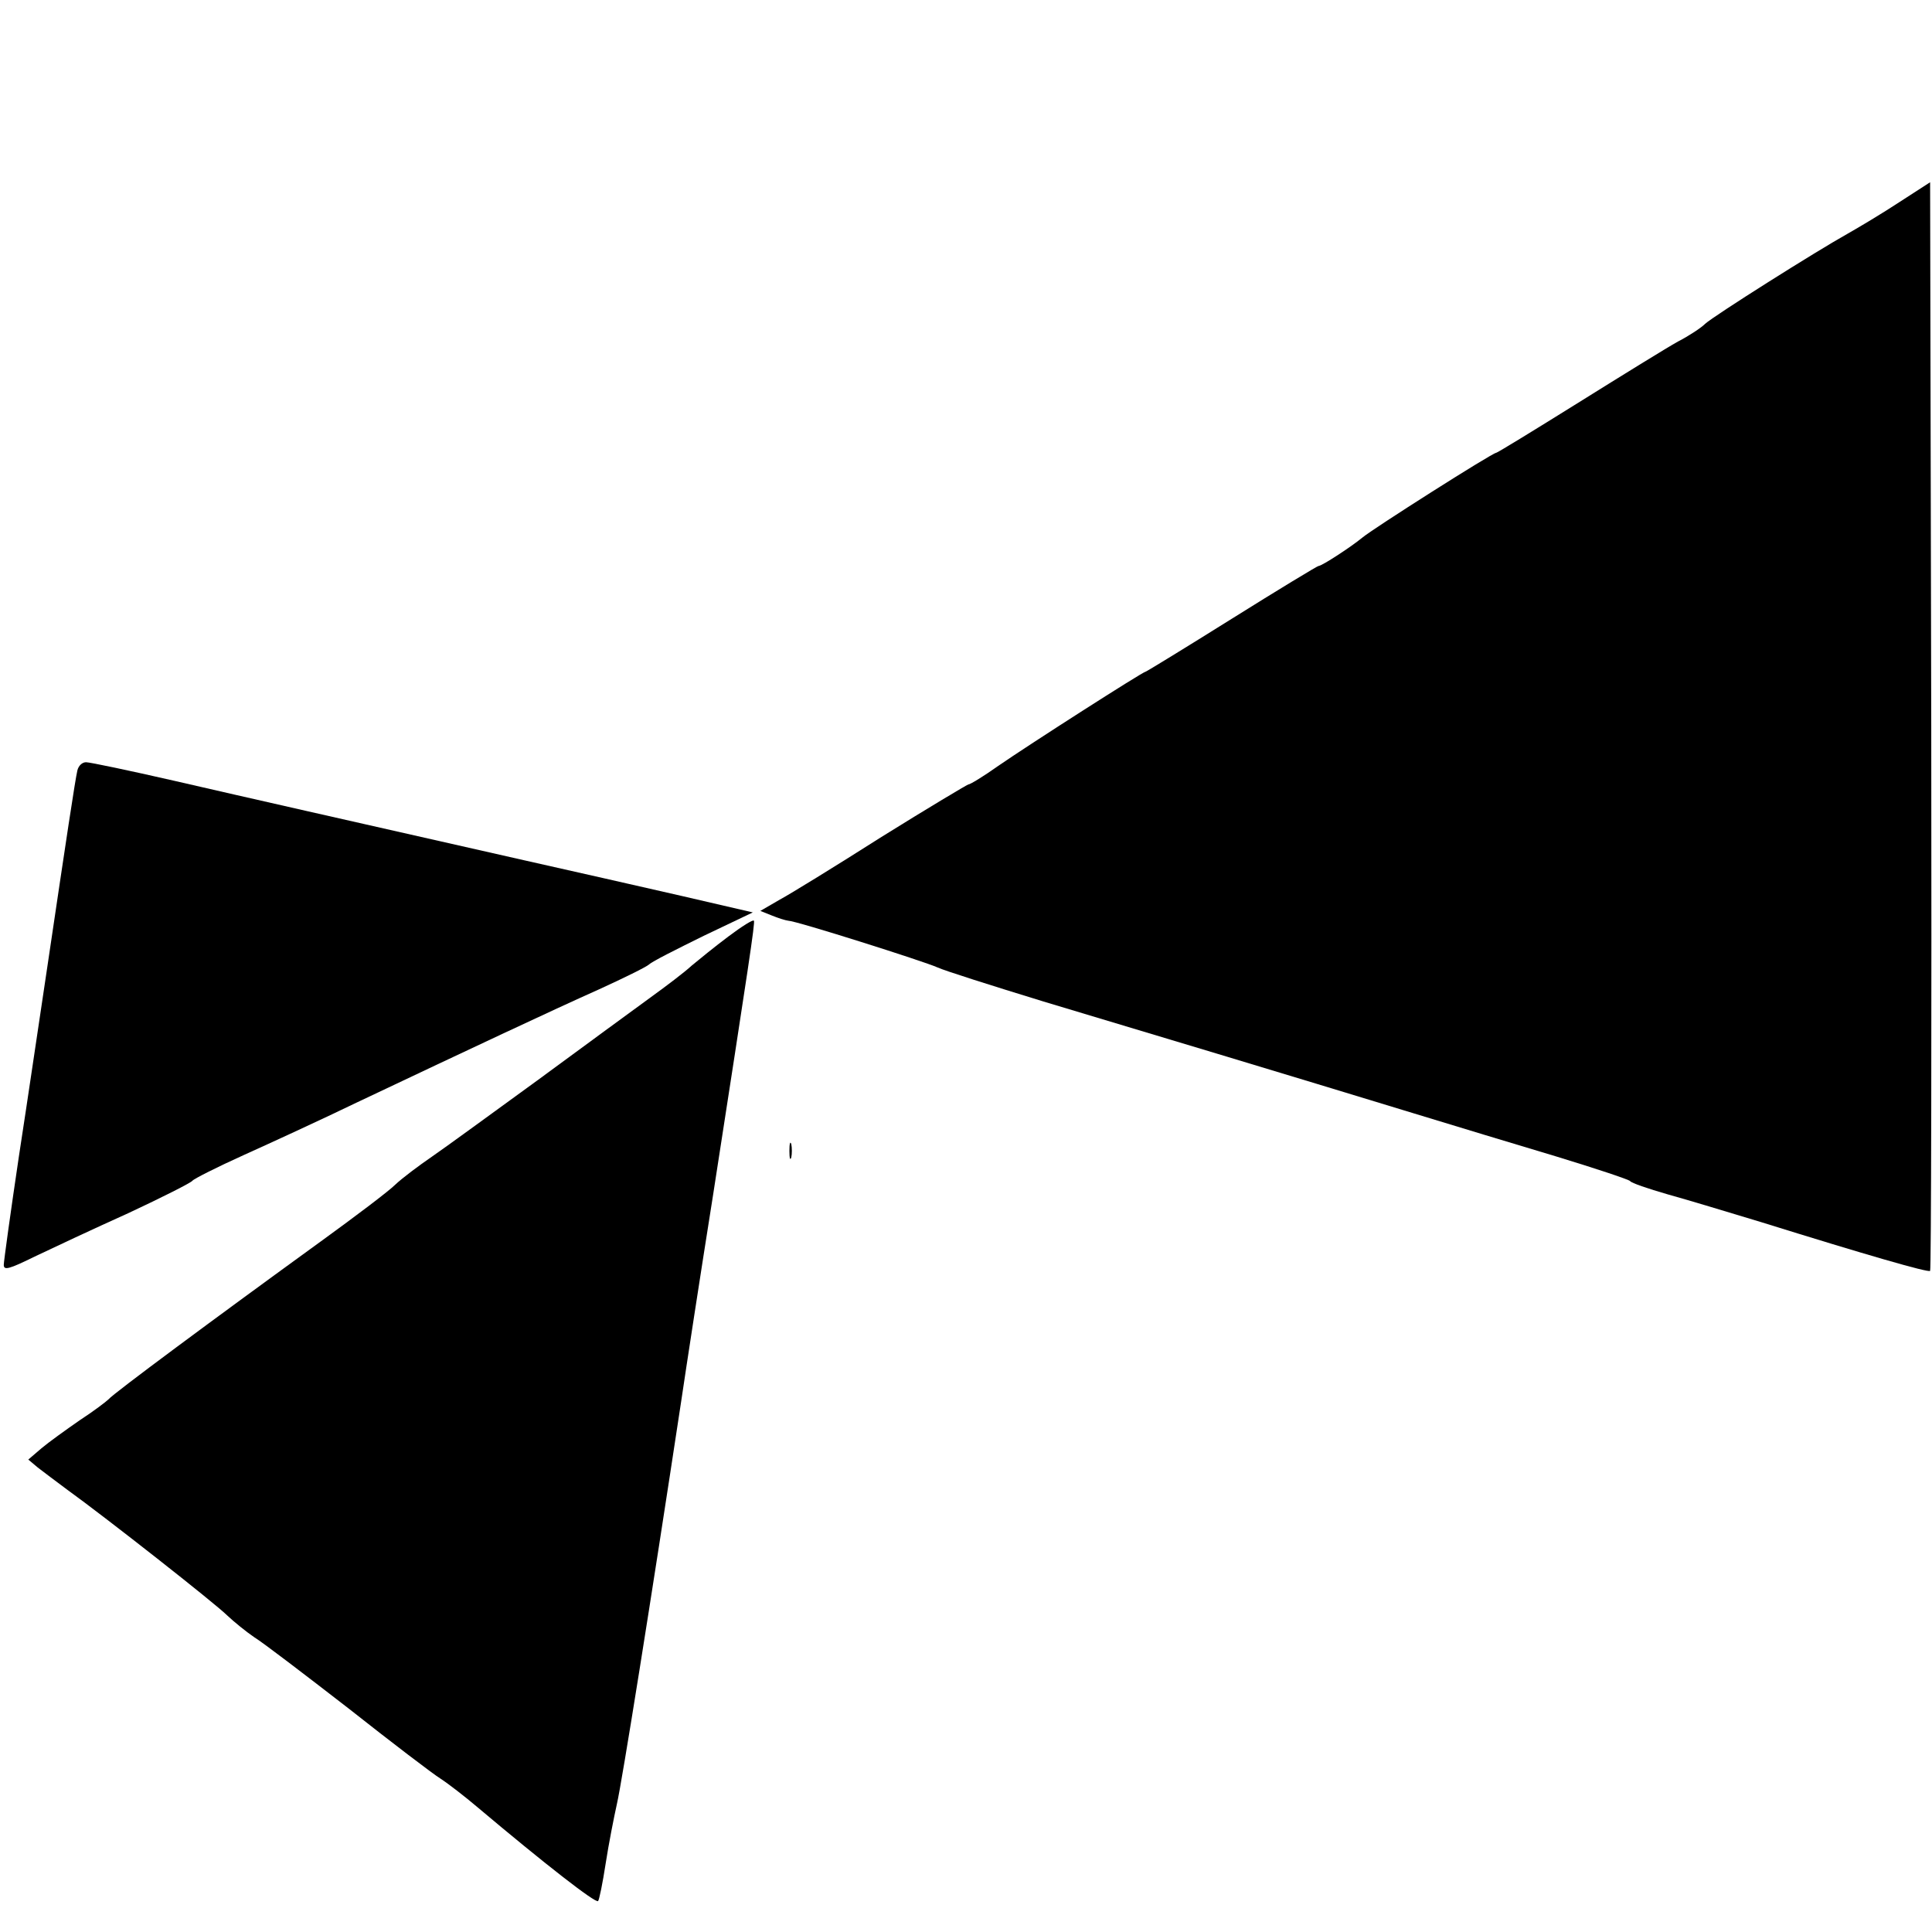
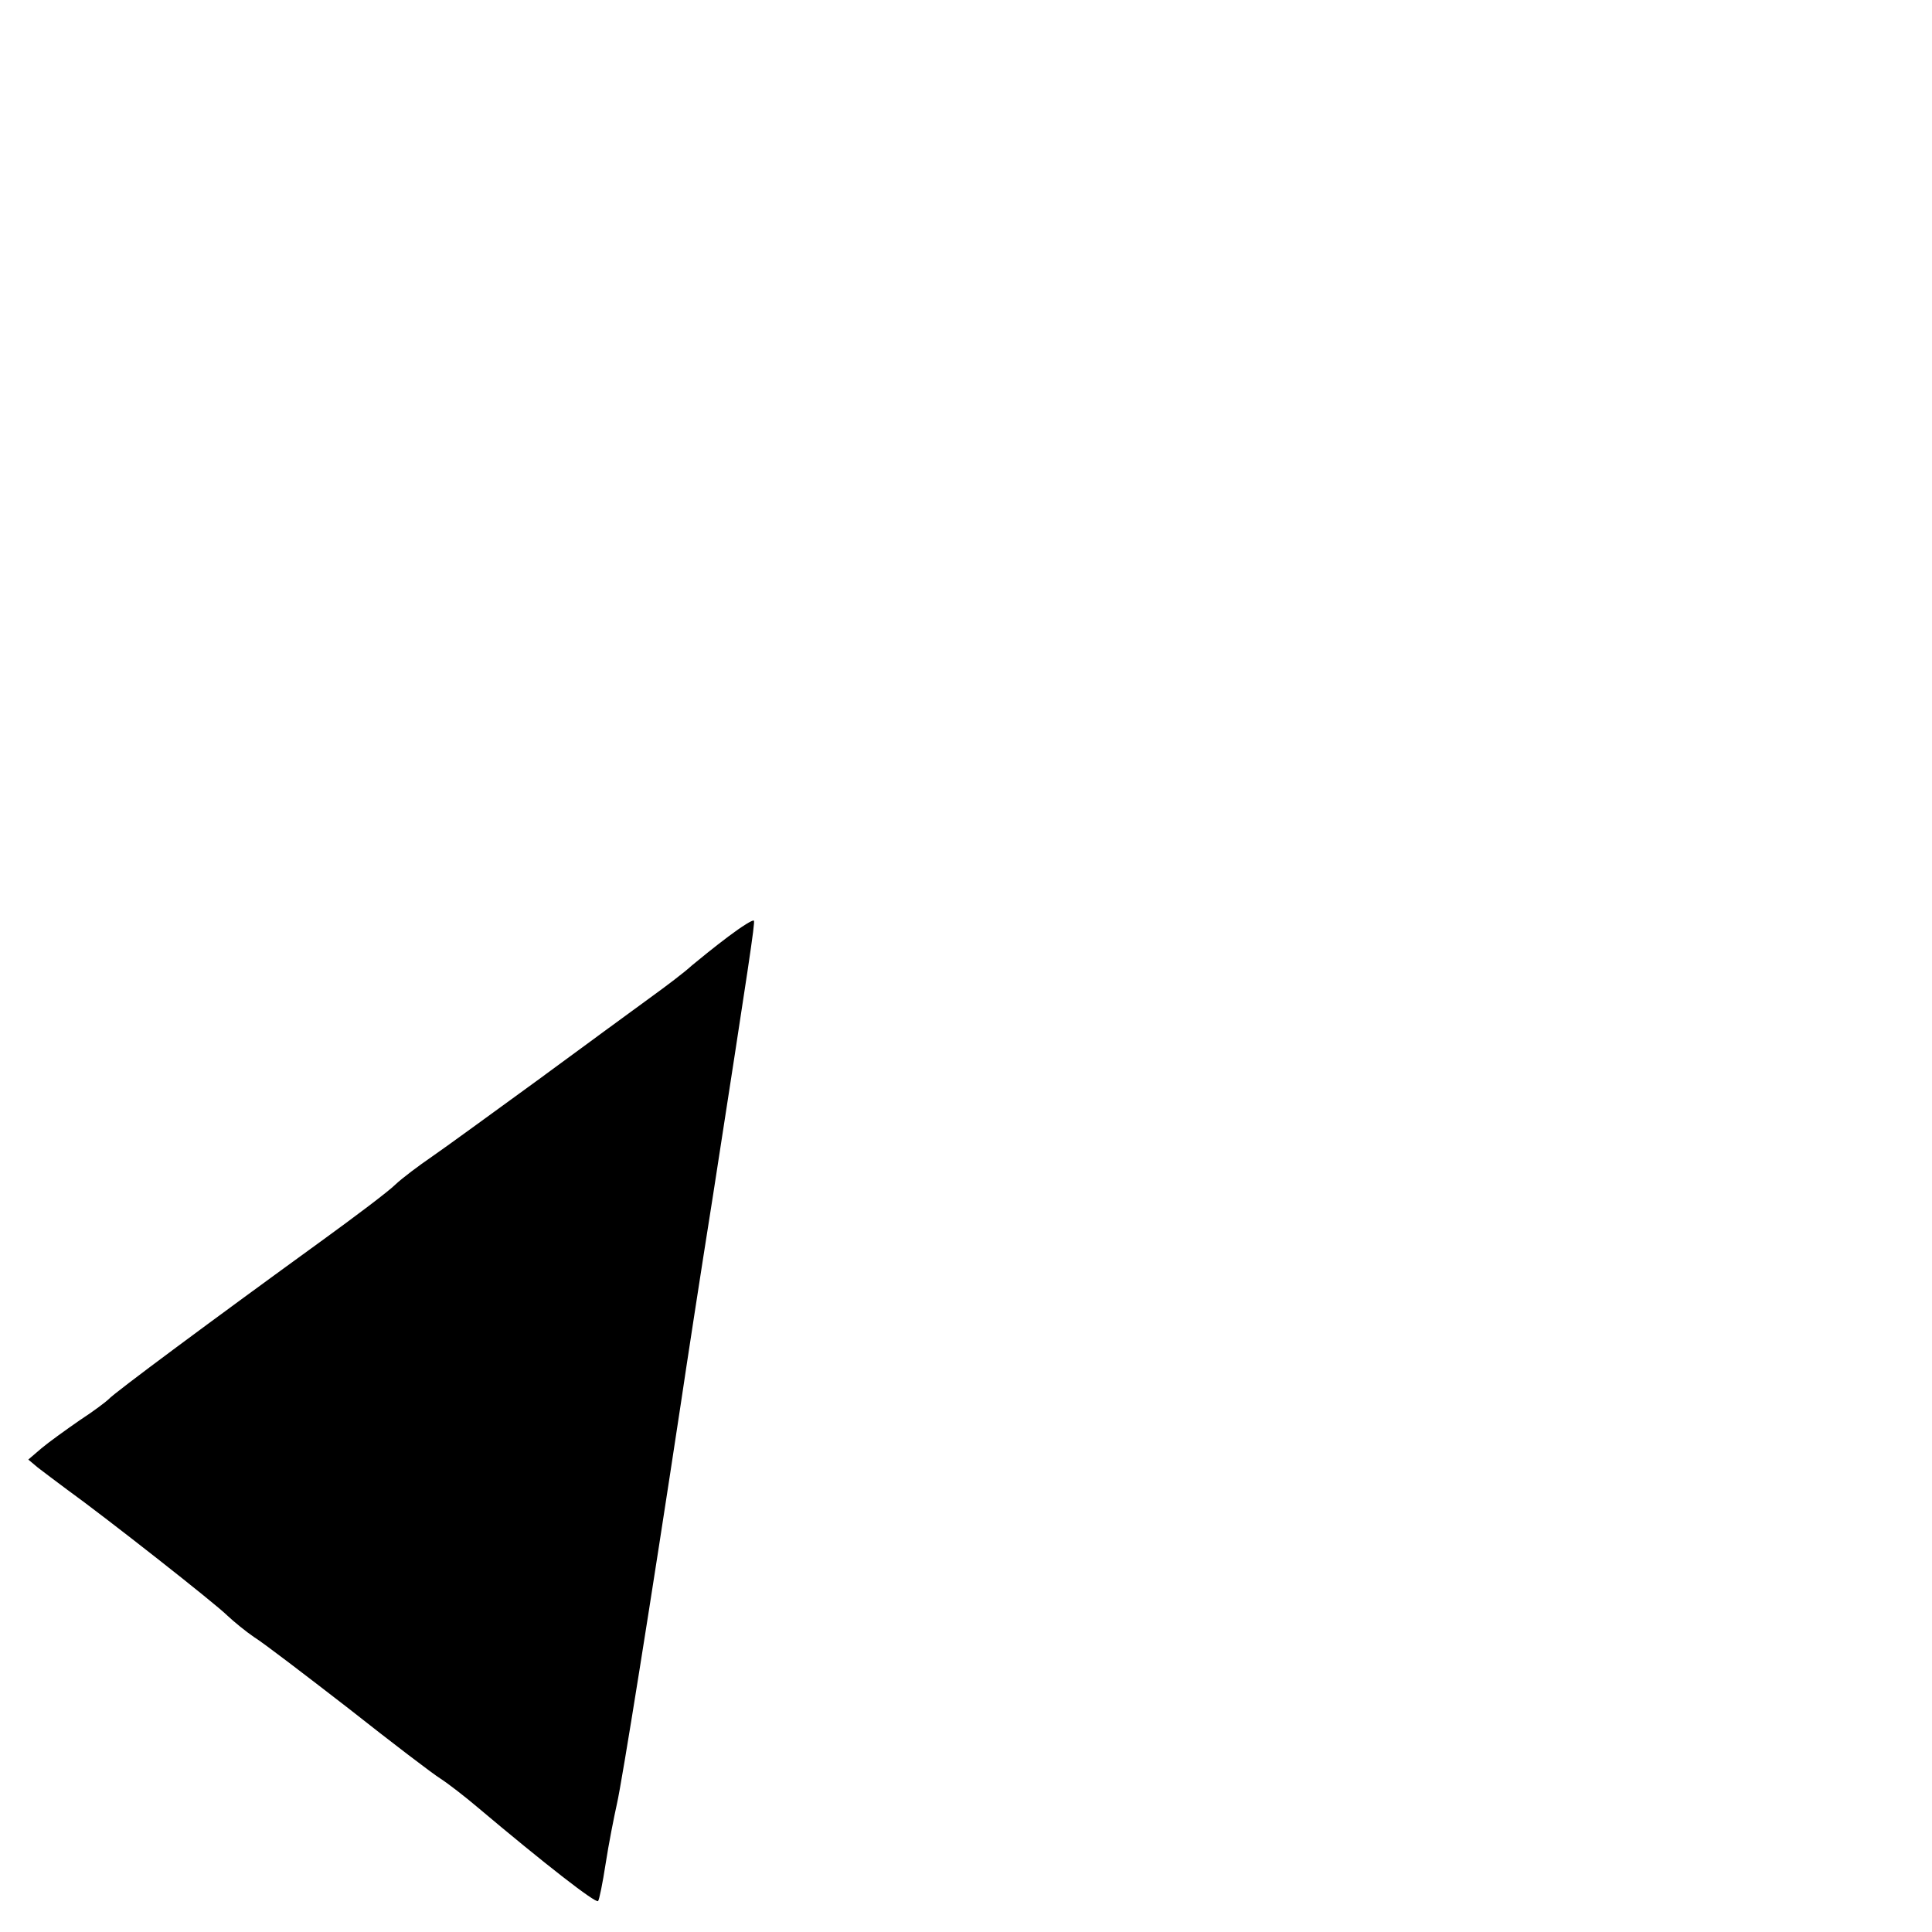
<svg xmlns="http://www.w3.org/2000/svg" version="1.0" width="512pt" height="512pt" viewBox="0 0 512 512" preserveAspectRatio="xMidYMid meet">
  <g transform="translate(0,512) scale(0.1,-0.1)" fill="#000000" stroke="none">
-     <path d="M5033 4584 c-44 -29 -106 -66 -136 -83 -86 -48 -355 -218 -378 -239 -11 -11 -43 -32 -72 -47 -29 -16 -147 -89 -264 -162 -117 -73 -215 -133 -218 -133 -10 0 -328 -202 -355 -225 -29 -24 -107 -75 -116 -75 -3 0 -107 -63 -230 -140 -123 -77 -226 -140 -228 -140 -7 0 -310 -194 -391 -250 -38 -27 -74 -49 -79 -49 -4 -1 -108 -63 -230 -139 -121 -77 -243 -152 -271 -167 l-50 -29 30 -12 c17 -7 36 -13 44 -14 20 0 361 -108 396 -124 17 -8 143 -48 280 -90 257 -77 646 -194 980 -296 105 -32 276 -84 380 -115 105 -32 192 -61 195 -65 3 -5 47 -20 99 -35 51 -14 163 -48 249 -74 276 -86 442 -134 447 -129 3 3 4 653 3 1445 l-3 1440 -82 -53z" />
-     <path d="M205 3078 c-6 -26 -29 -179 -80 -523 -19 -126 -52 -351 -75 -500 -22 -148 -40 -278 -40 -287 0 -15 13 -12 82 22 46 22 157 74 248 115 90 42 167 81 170 86 4 5 65 36 136 68 71 32 206 94 299 139 302 143 517 244 640 299 66 30 127 60 135 67 8 8 74 41 145 76 l130 62 -190 44 c-104 24 -291 66 -415 94 -495 112 -725 164 -929 211 -118 27 -223 49 -233 49 -10 0 -20 -9 -23 -22z" />
    <path d="M1930 2638 c-36 -27 -79 -62 -97 -77 -17 -16 -67 -54 -110 -85 -43 -31 -176 -129 -296 -217 -121 -88 -247 -180 -282 -204 -35 -24 -79 -57 -97 -74 -18 -18 -107 -85 -198 -151 -284 -206 -551 -404 -562 -418 -6 -6 -40 -32 -77 -56 -36 -25 -82 -58 -101 -74 l-35 -30 25 -21 c14 -11 49 -37 77 -58 104 -75 394 -303 425 -334 18 -17 50 -43 72 -58 23 -14 134 -99 249 -188 114 -90 224 -174 245 -187 20 -13 64 -47 97 -75 178 -150 314 -256 320 -249 3 3 12 47 20 99 8 52 22 123 30 159 13 56 90 537 170 1065 13 88 51 336 85 550 95 613 111 718 108 725 -2 4 -32 -15 -68 -42z" />
-     <path d="M2092 2070 c0 -19 2 -27 5 -17 2 9 2 25 0 35 -3 9 -5 1 -5 -18z" />
  </g>
</svg>